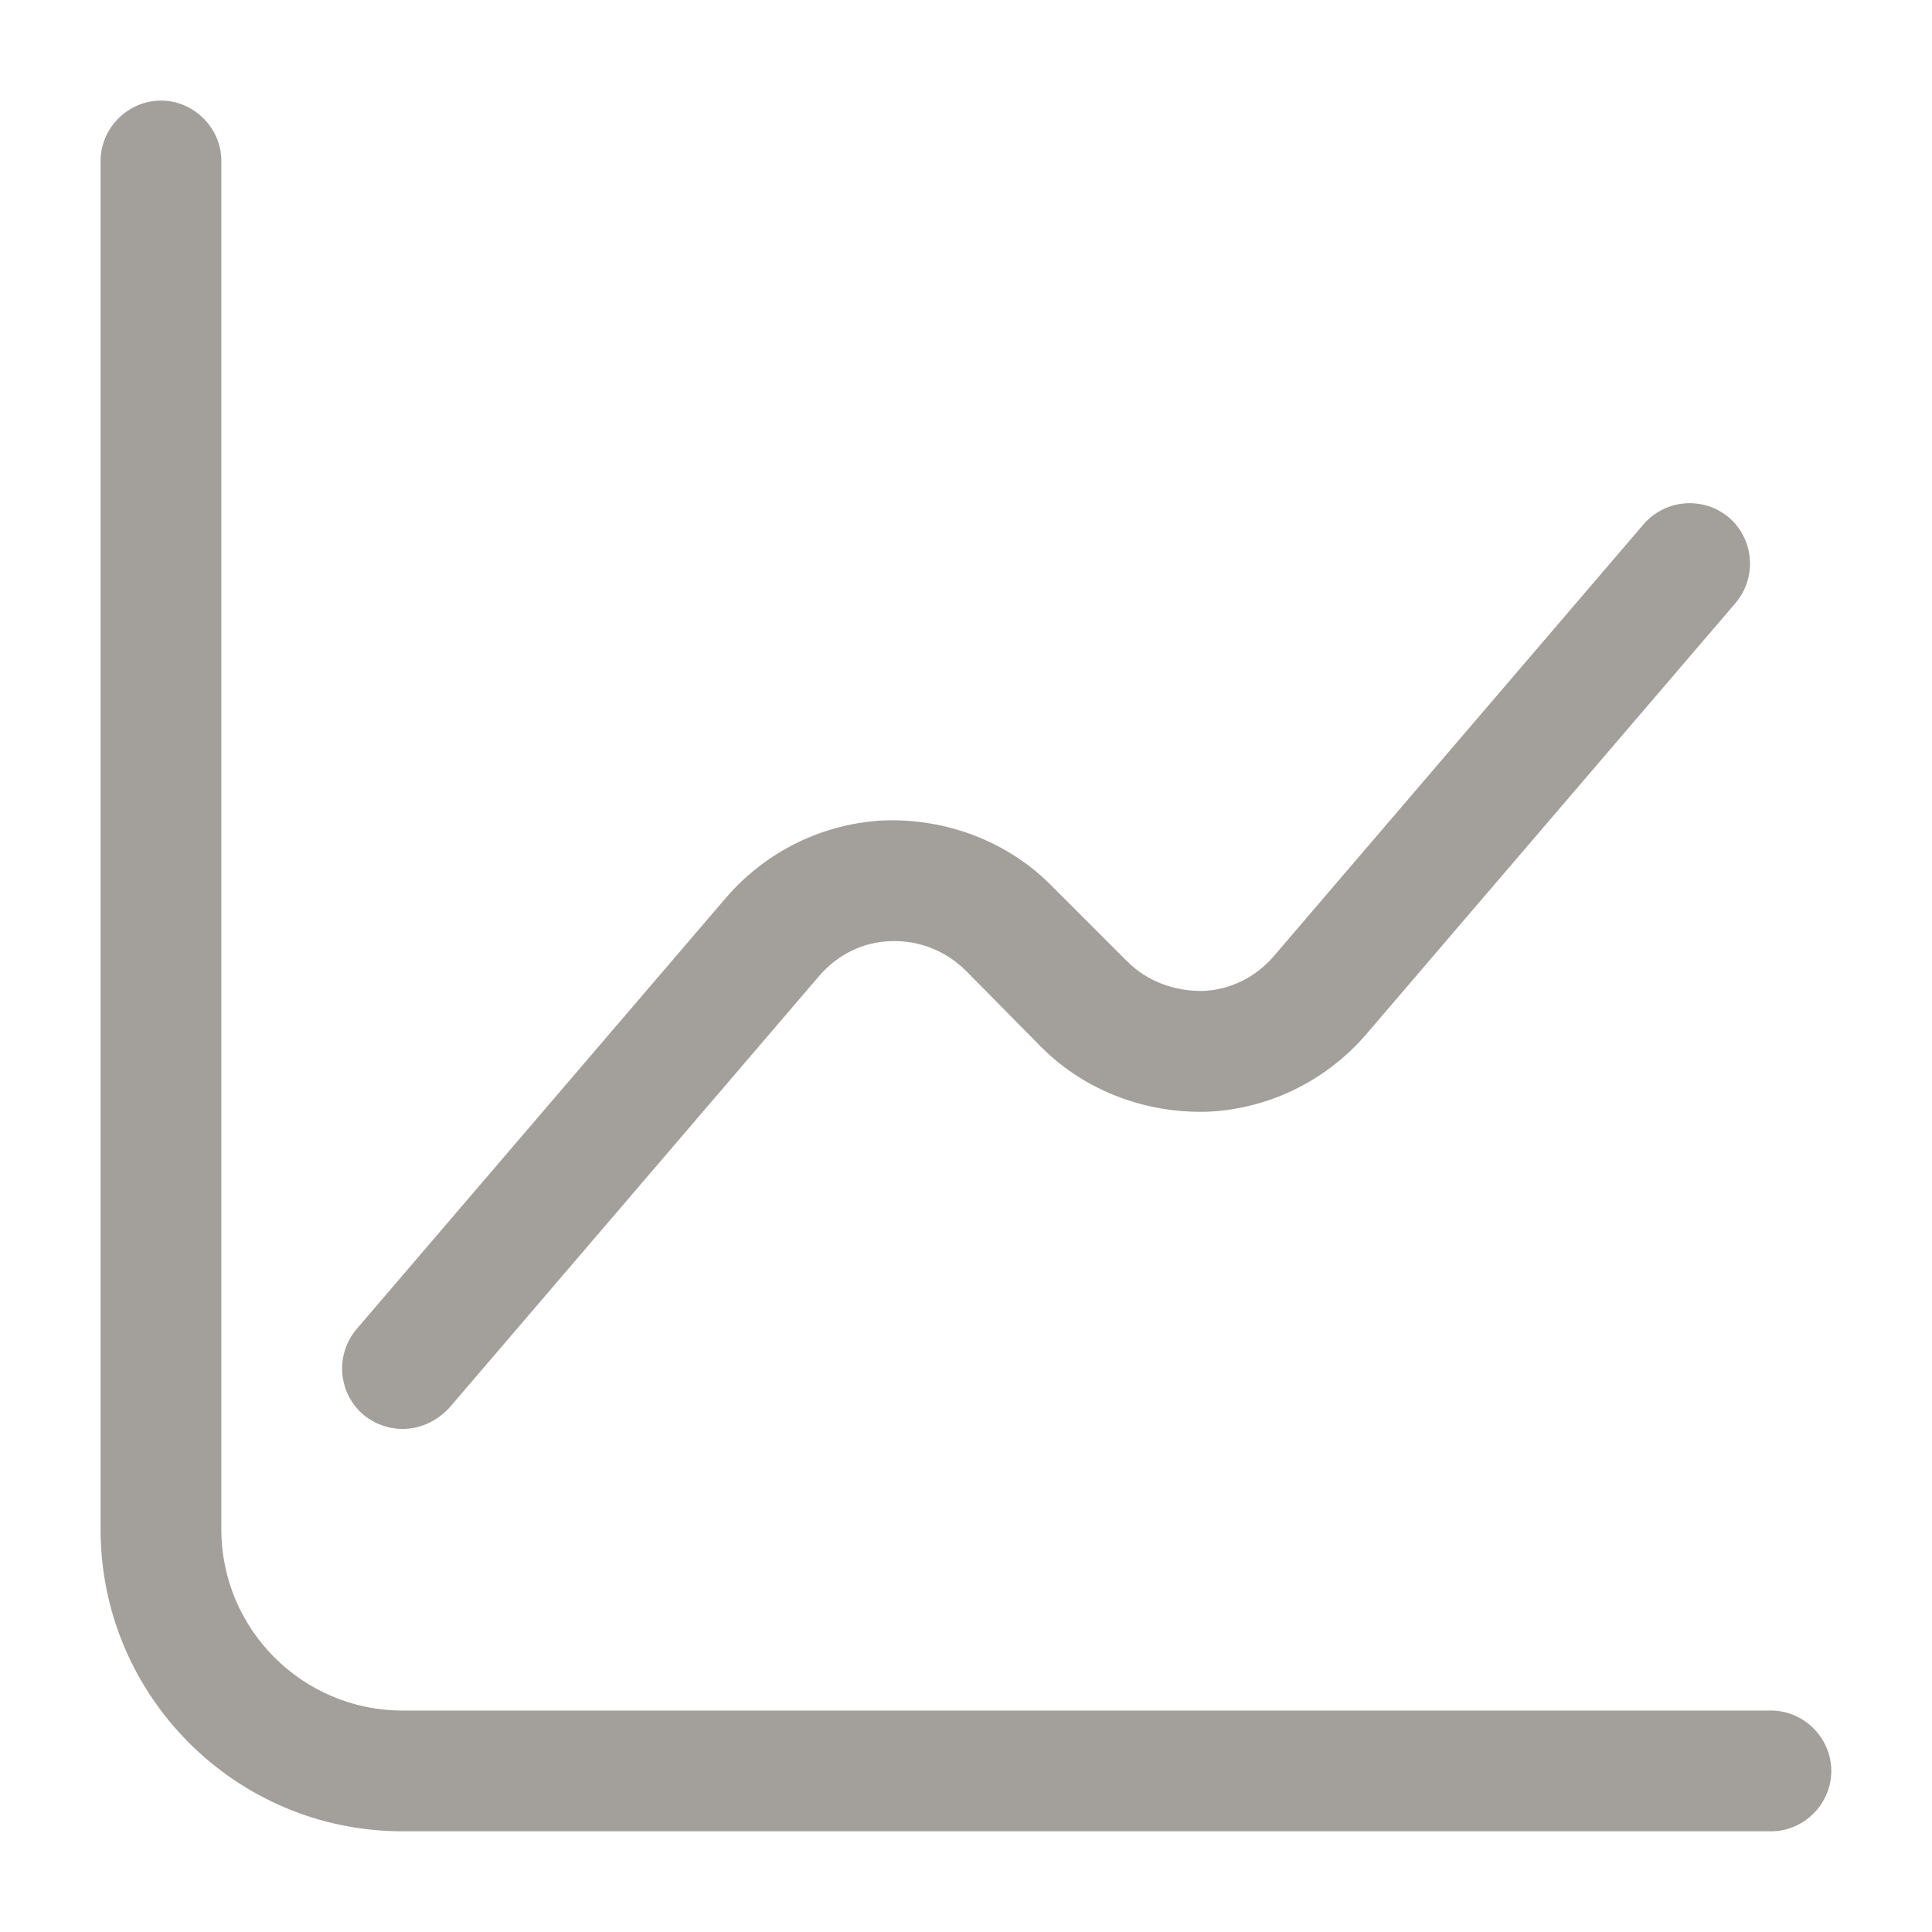
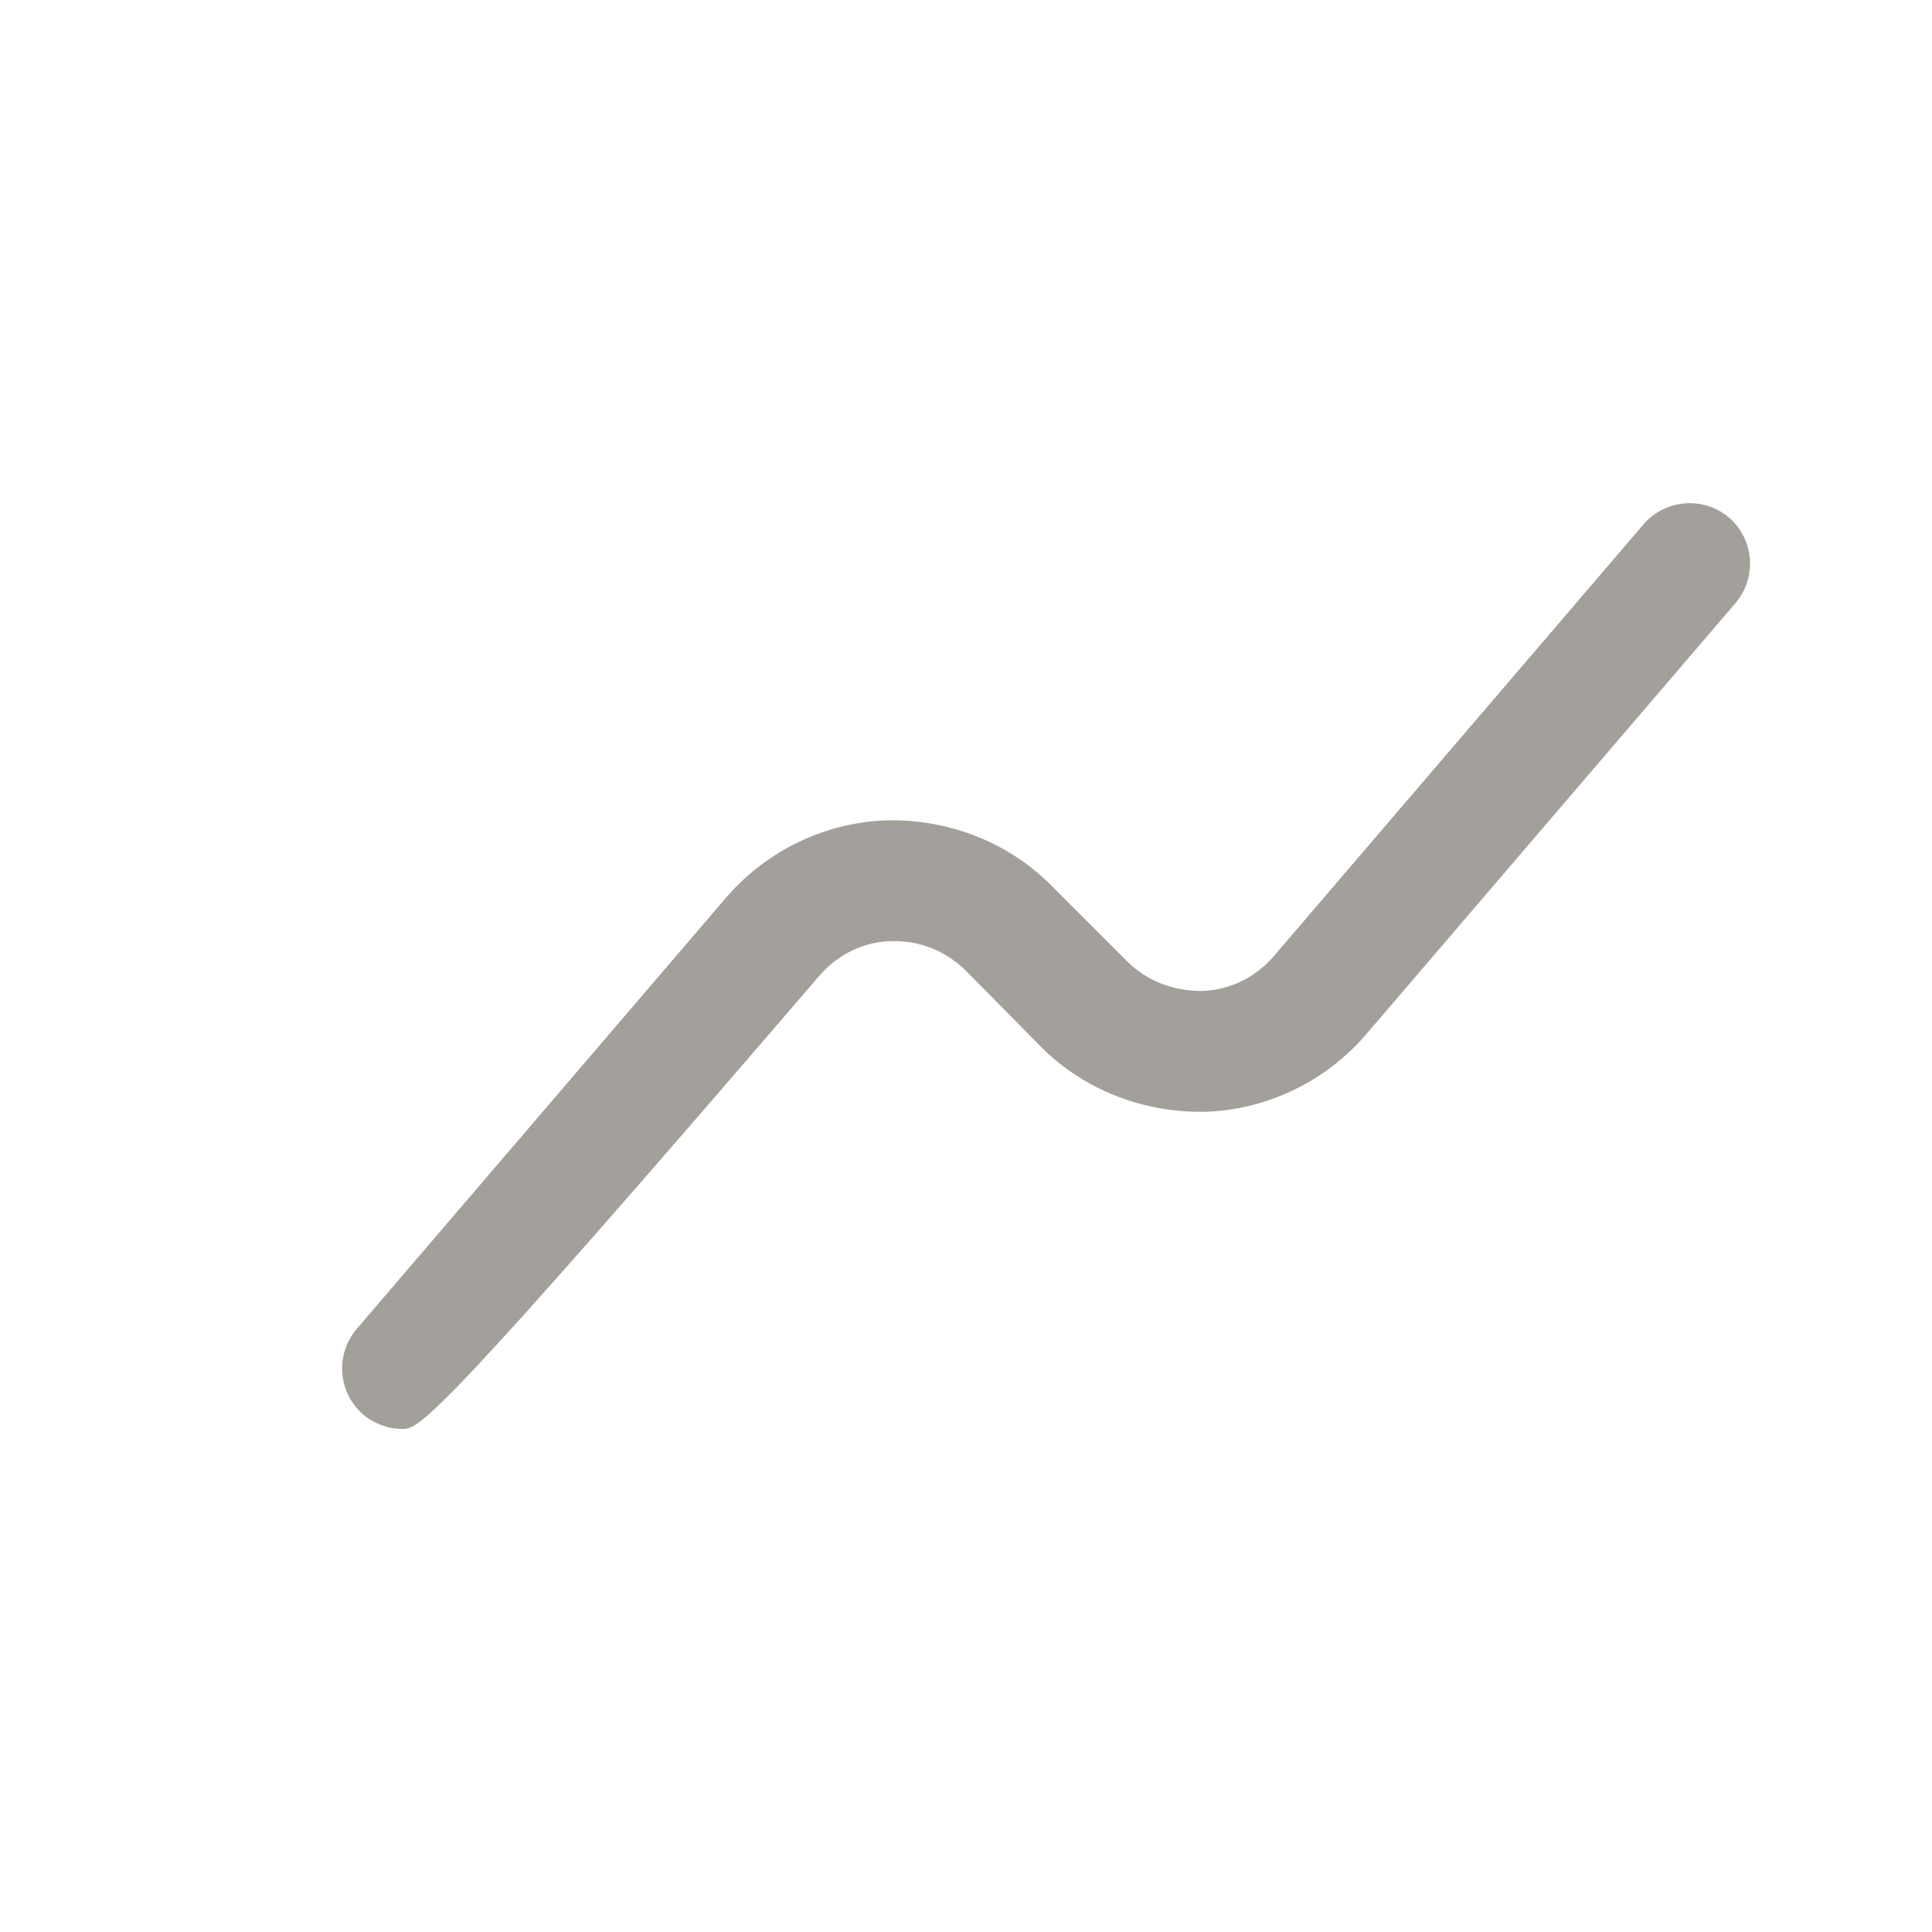
<svg xmlns="http://www.w3.org/2000/svg" width="16" height="16" viewBox="0 0 16 16" fill="none">
-   <path d="M14.666 15.166H3.333C1.953 15.166 0.833 14.046 0.833 12.666V1.333C0.833 1.06 1.06 0.833 1.333 0.833C1.606 0.833 1.833 1.06 1.833 1.333V12.666C1.833 13.493 2.506 14.166 3.333 14.166H14.666C14.94 14.166 15.166 14.393 15.166 14.666C15.166 14.94 14.94 15.166 14.666 15.166Z" fill="#A39F9A" />
-   <path d="M3.333 11.834C3.22 11.834 3.1 11.793 3.006 11.713C2.8 11.534 2.773 11.22 2.953 11.007L6.013 7.434C6.346 7.047 6.826 6.814 7.333 6.794C7.84 6.78 8.34 6.967 8.7 7.327L9.333 7.96C9.5 8.127 9.72 8.207 9.953 8.207C10.186 8.2 10.4 8.094 10.553 7.914L13.613 4.34C13.793 4.134 14.106 4.107 14.32 4.287C14.526 4.467 14.553 4.78 14.373 4.994L11.313 8.567C10.98 8.954 10.5 9.187 9.993 9.207C9.486 9.22 8.986 9.034 8.626 8.674L8 8.04C7.833 7.874 7.613 7.787 7.38 7.794C7.146 7.8 6.933 7.907 6.78 8.087L3.72 11.66C3.613 11.774 3.473 11.834 3.333 11.834Z" fill="#A39F9A" />
+   <path d="M3.333 11.834C3.22 11.834 3.1 11.793 3.006 11.713C2.8 11.534 2.773 11.22 2.953 11.007L6.013 7.434C6.346 7.047 6.826 6.814 7.333 6.794C7.84 6.78 8.34 6.967 8.7 7.327L9.333 7.96C9.5 8.127 9.72 8.207 9.953 8.207C10.186 8.2 10.4 8.094 10.553 7.914L13.613 4.34C13.793 4.134 14.106 4.107 14.32 4.287C14.526 4.467 14.553 4.78 14.373 4.994L11.313 8.567C10.98 8.954 10.5 9.187 9.993 9.207C9.486 9.22 8.986 9.034 8.626 8.674L8 8.04C7.833 7.874 7.613 7.787 7.38 7.794C7.146 7.8 6.933 7.907 6.78 8.087C3.613 11.774 3.473 11.834 3.333 11.834Z" fill="#A39F9A" />
</svg>